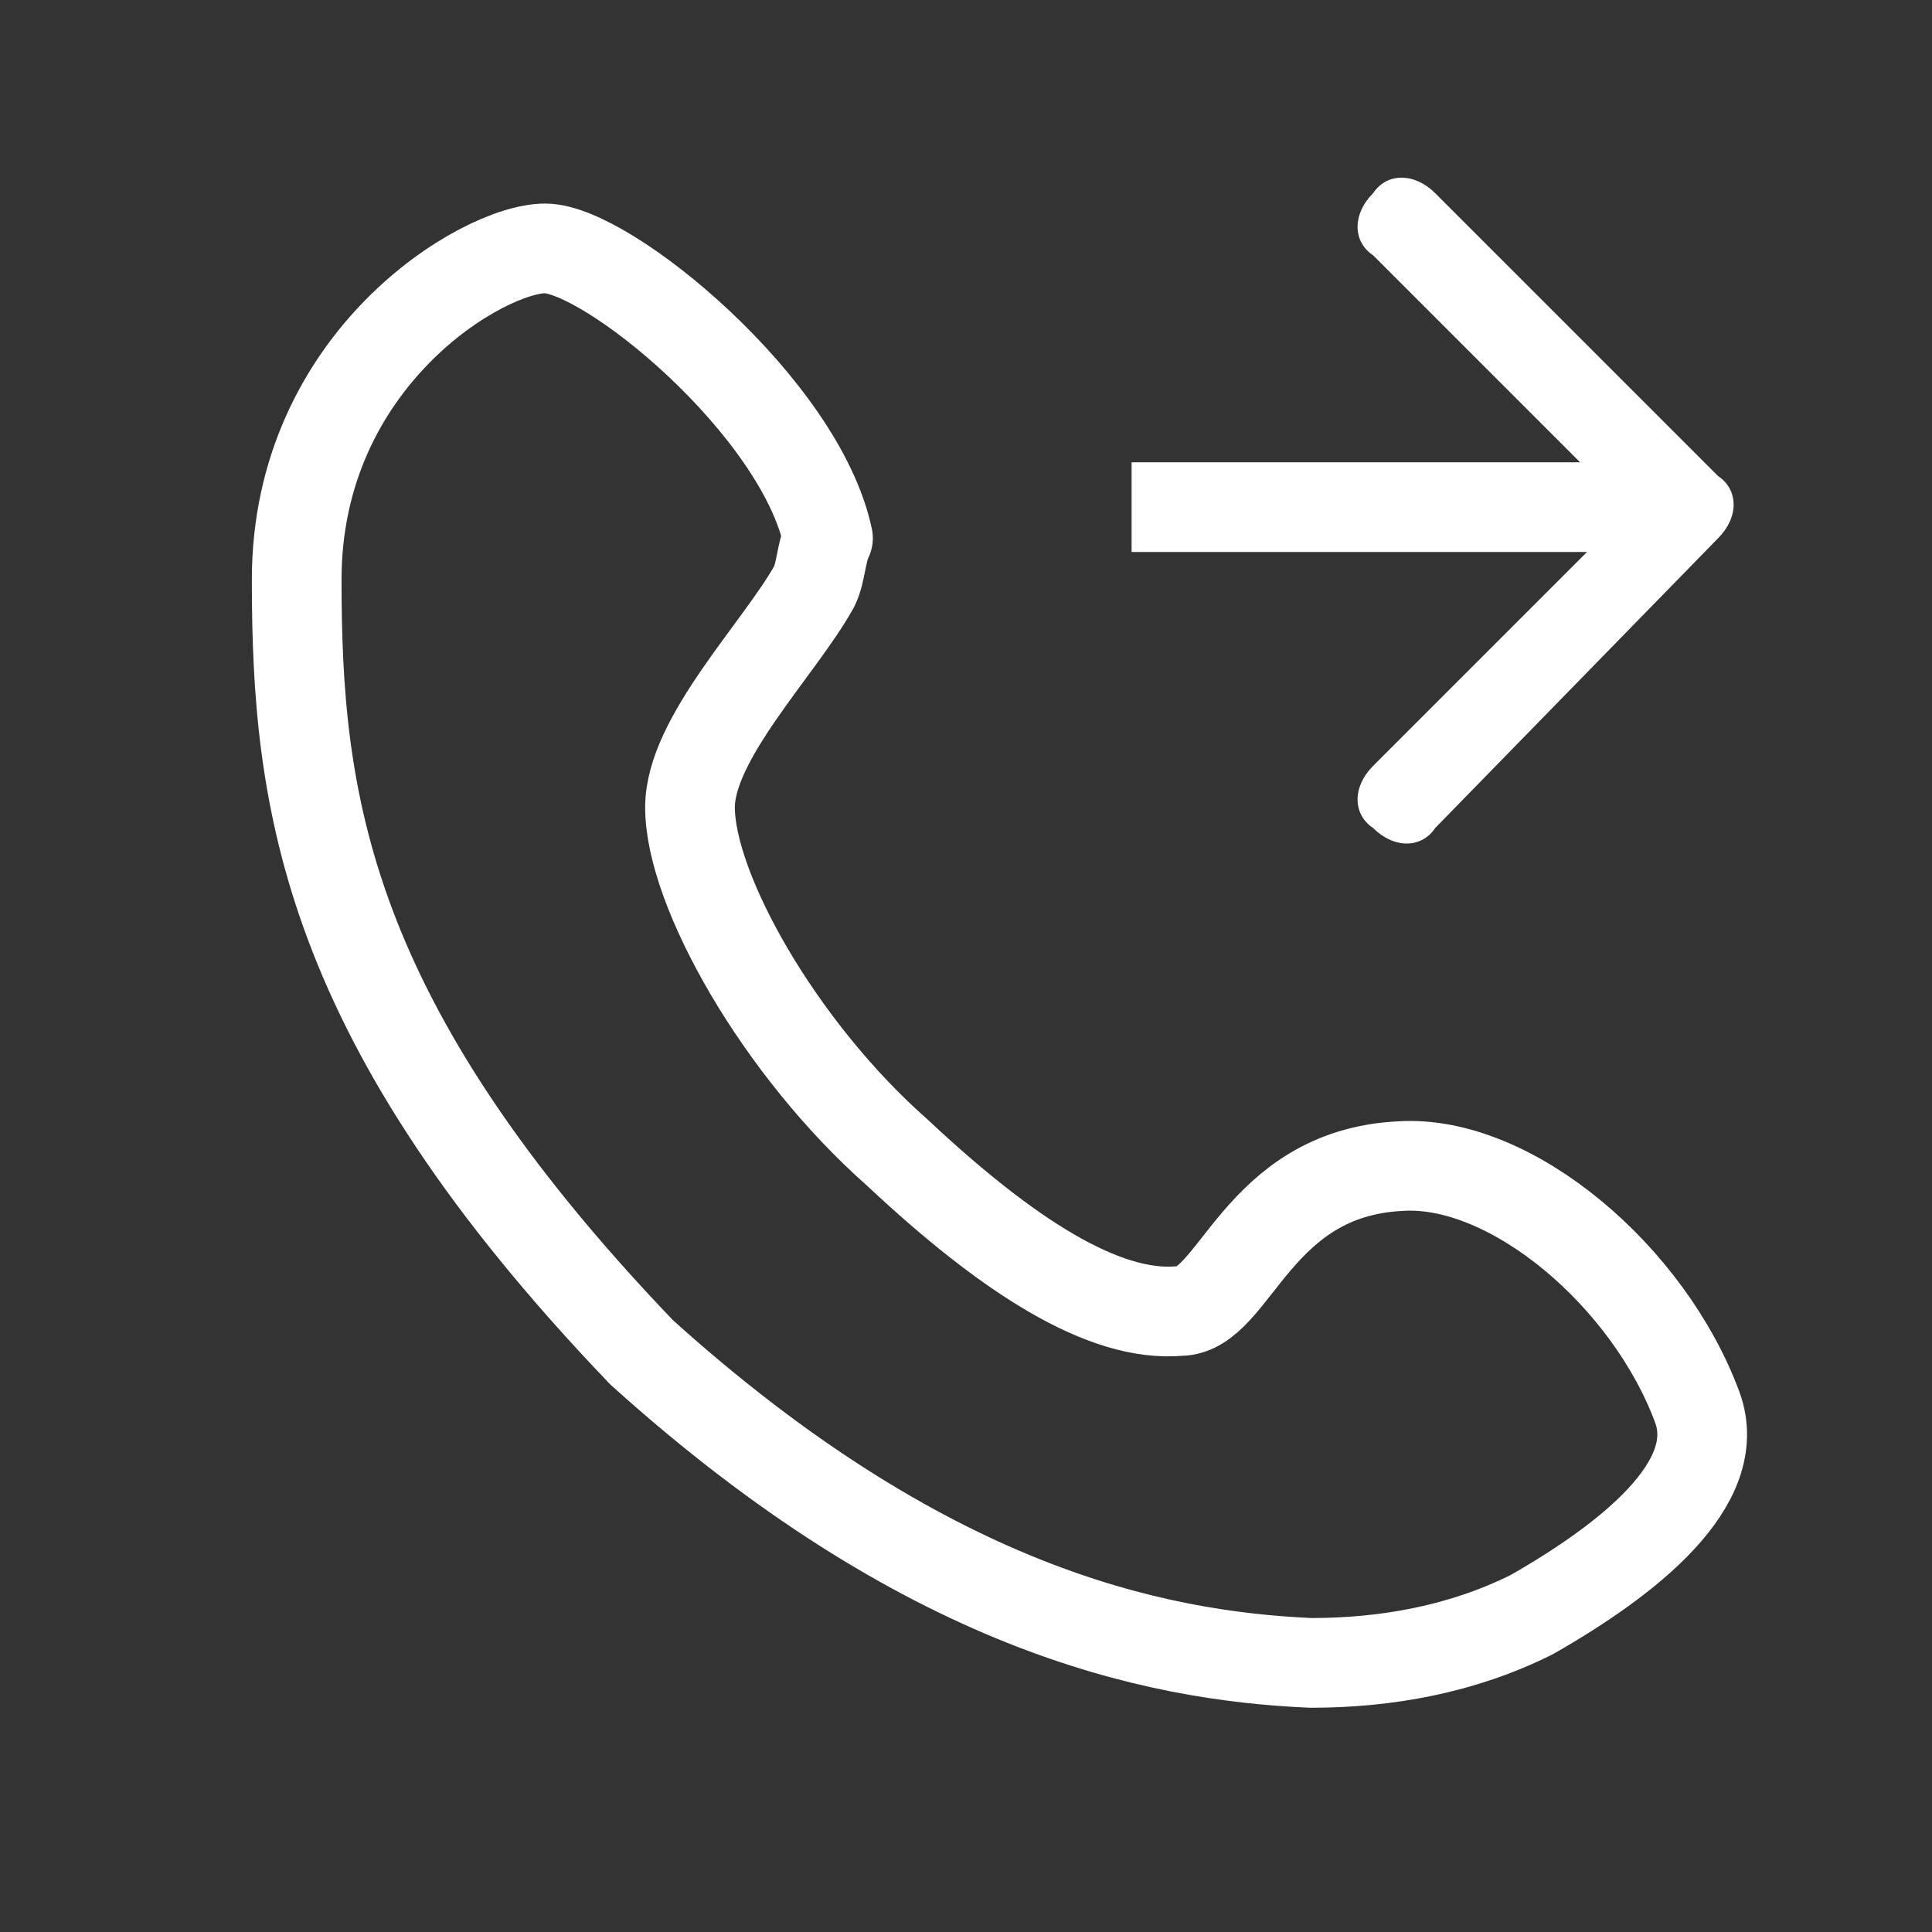
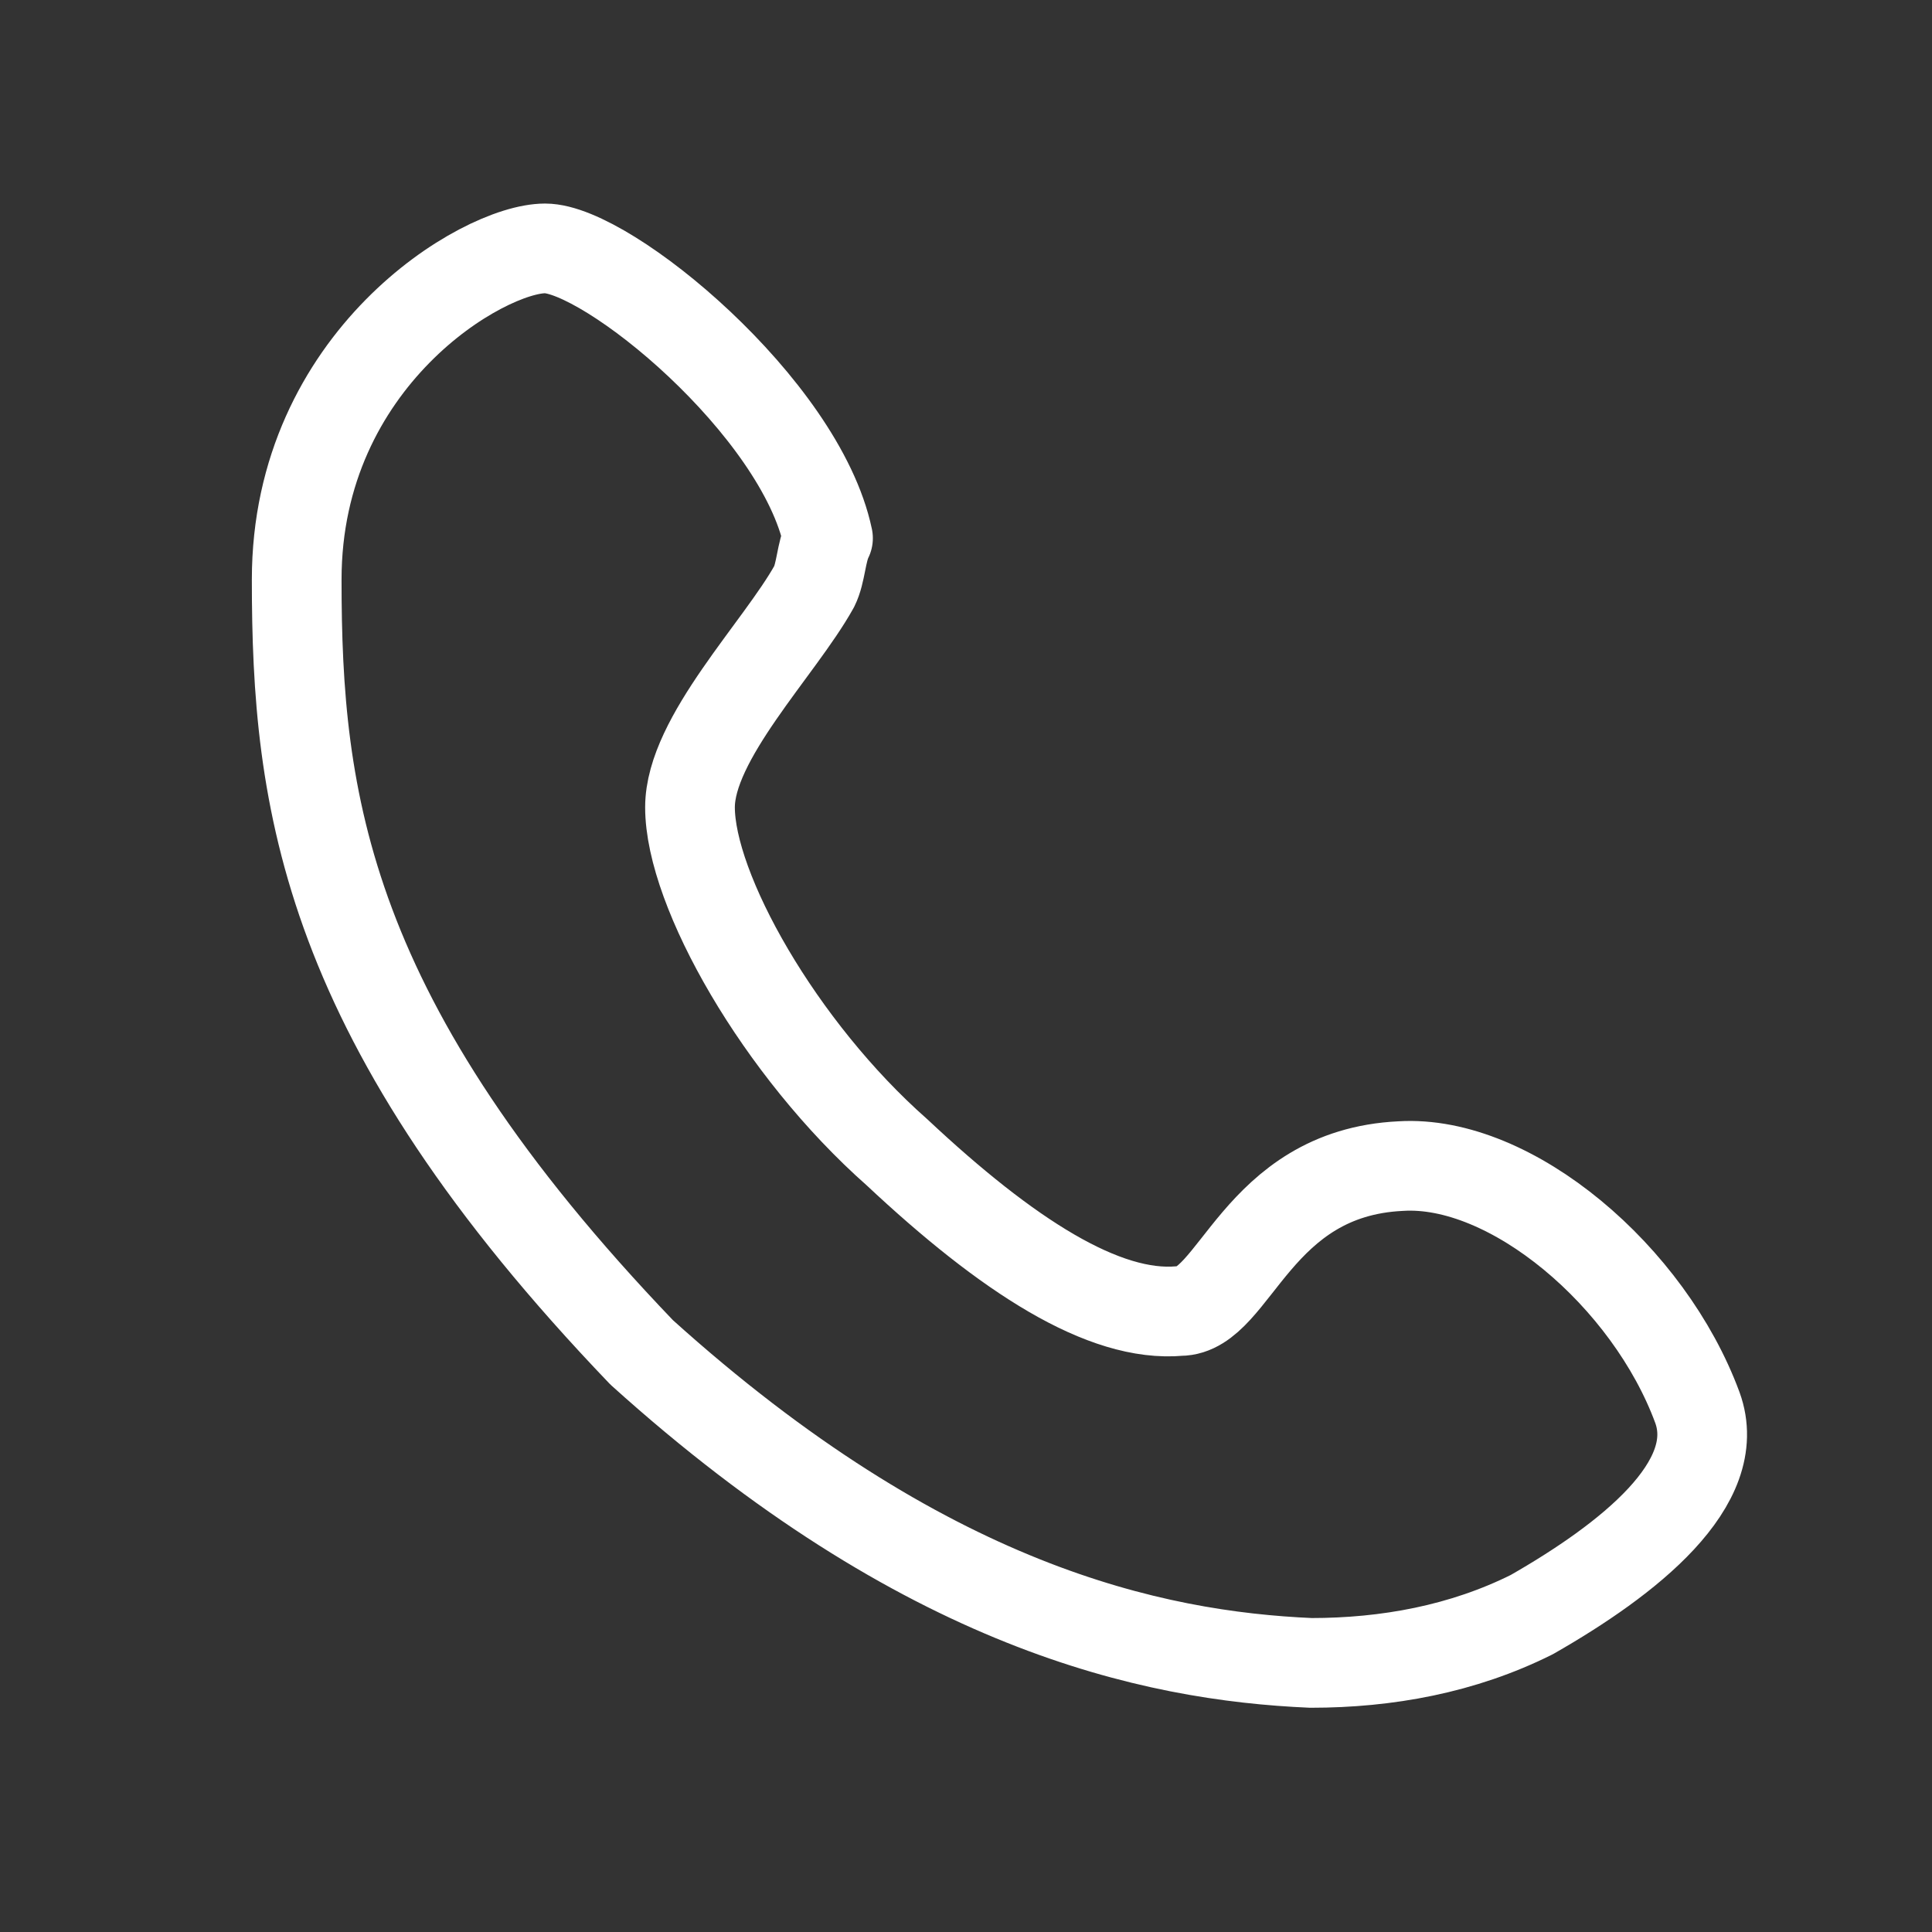
<svg xmlns="http://www.w3.org/2000/svg" version="1.1" id="Слой_1" x="0px" y="0px" viewBox="0 0 28 28" style="enable-background:new 0 0 28 28;" xml:space="preserve">
  <rect x="0" y="0" width="28" height="28" fill="#333333" stroke="none" />
  <style type="text/css"> .st0{fill:none;stroke:#FFFFFF;stroke-width:1.3;stroke-linecap:round;stroke-linejoin:round;} .st1{fill:#FFFFFF;} </style>
  <path class="st0" d="M11.8,8.5c-0.5,0.9-1.8,2.2-1.8,3.2c0,1.2,1.3,3.5,3,5c1.6,1.5,3,2.4,4.1,2.3c0.8,0,1.1-2,3.2-2.1 c1.6-0.1,3.6,1.6,4.3,3.5c0.4,1.1-1,2.2-2.4,3c-1,0.5-2.1,0.7-3.2,0.7c-2.3-0.1-5.6-0.8-9.7-4.5c-4.6-4.8-5-8-5-11.2 s2.7-4.8,3.6-4.8c0.9,0,3.7,2.3,4.1,4.2C11.9,8,11.9,8.3,11.8,8.5z" />
-   <path class="st1" d="M24.9,7.8c0.3-0.3,0.3-0.7,0-0.9l-4.1-4.1c-0.3-0.3-0.7-0.3-0.9,0c-0.3,0.3-0.3,0.7,0,0.9l3.7,3.7l-3.7,3.7 c-0.3,0.3-0.3,0.7,0,0.9c0.3,0.3,0.7,0.3,0.9,0L24.9,7.8z M16.4,8h8V6.7h-8V8z" />
</svg>